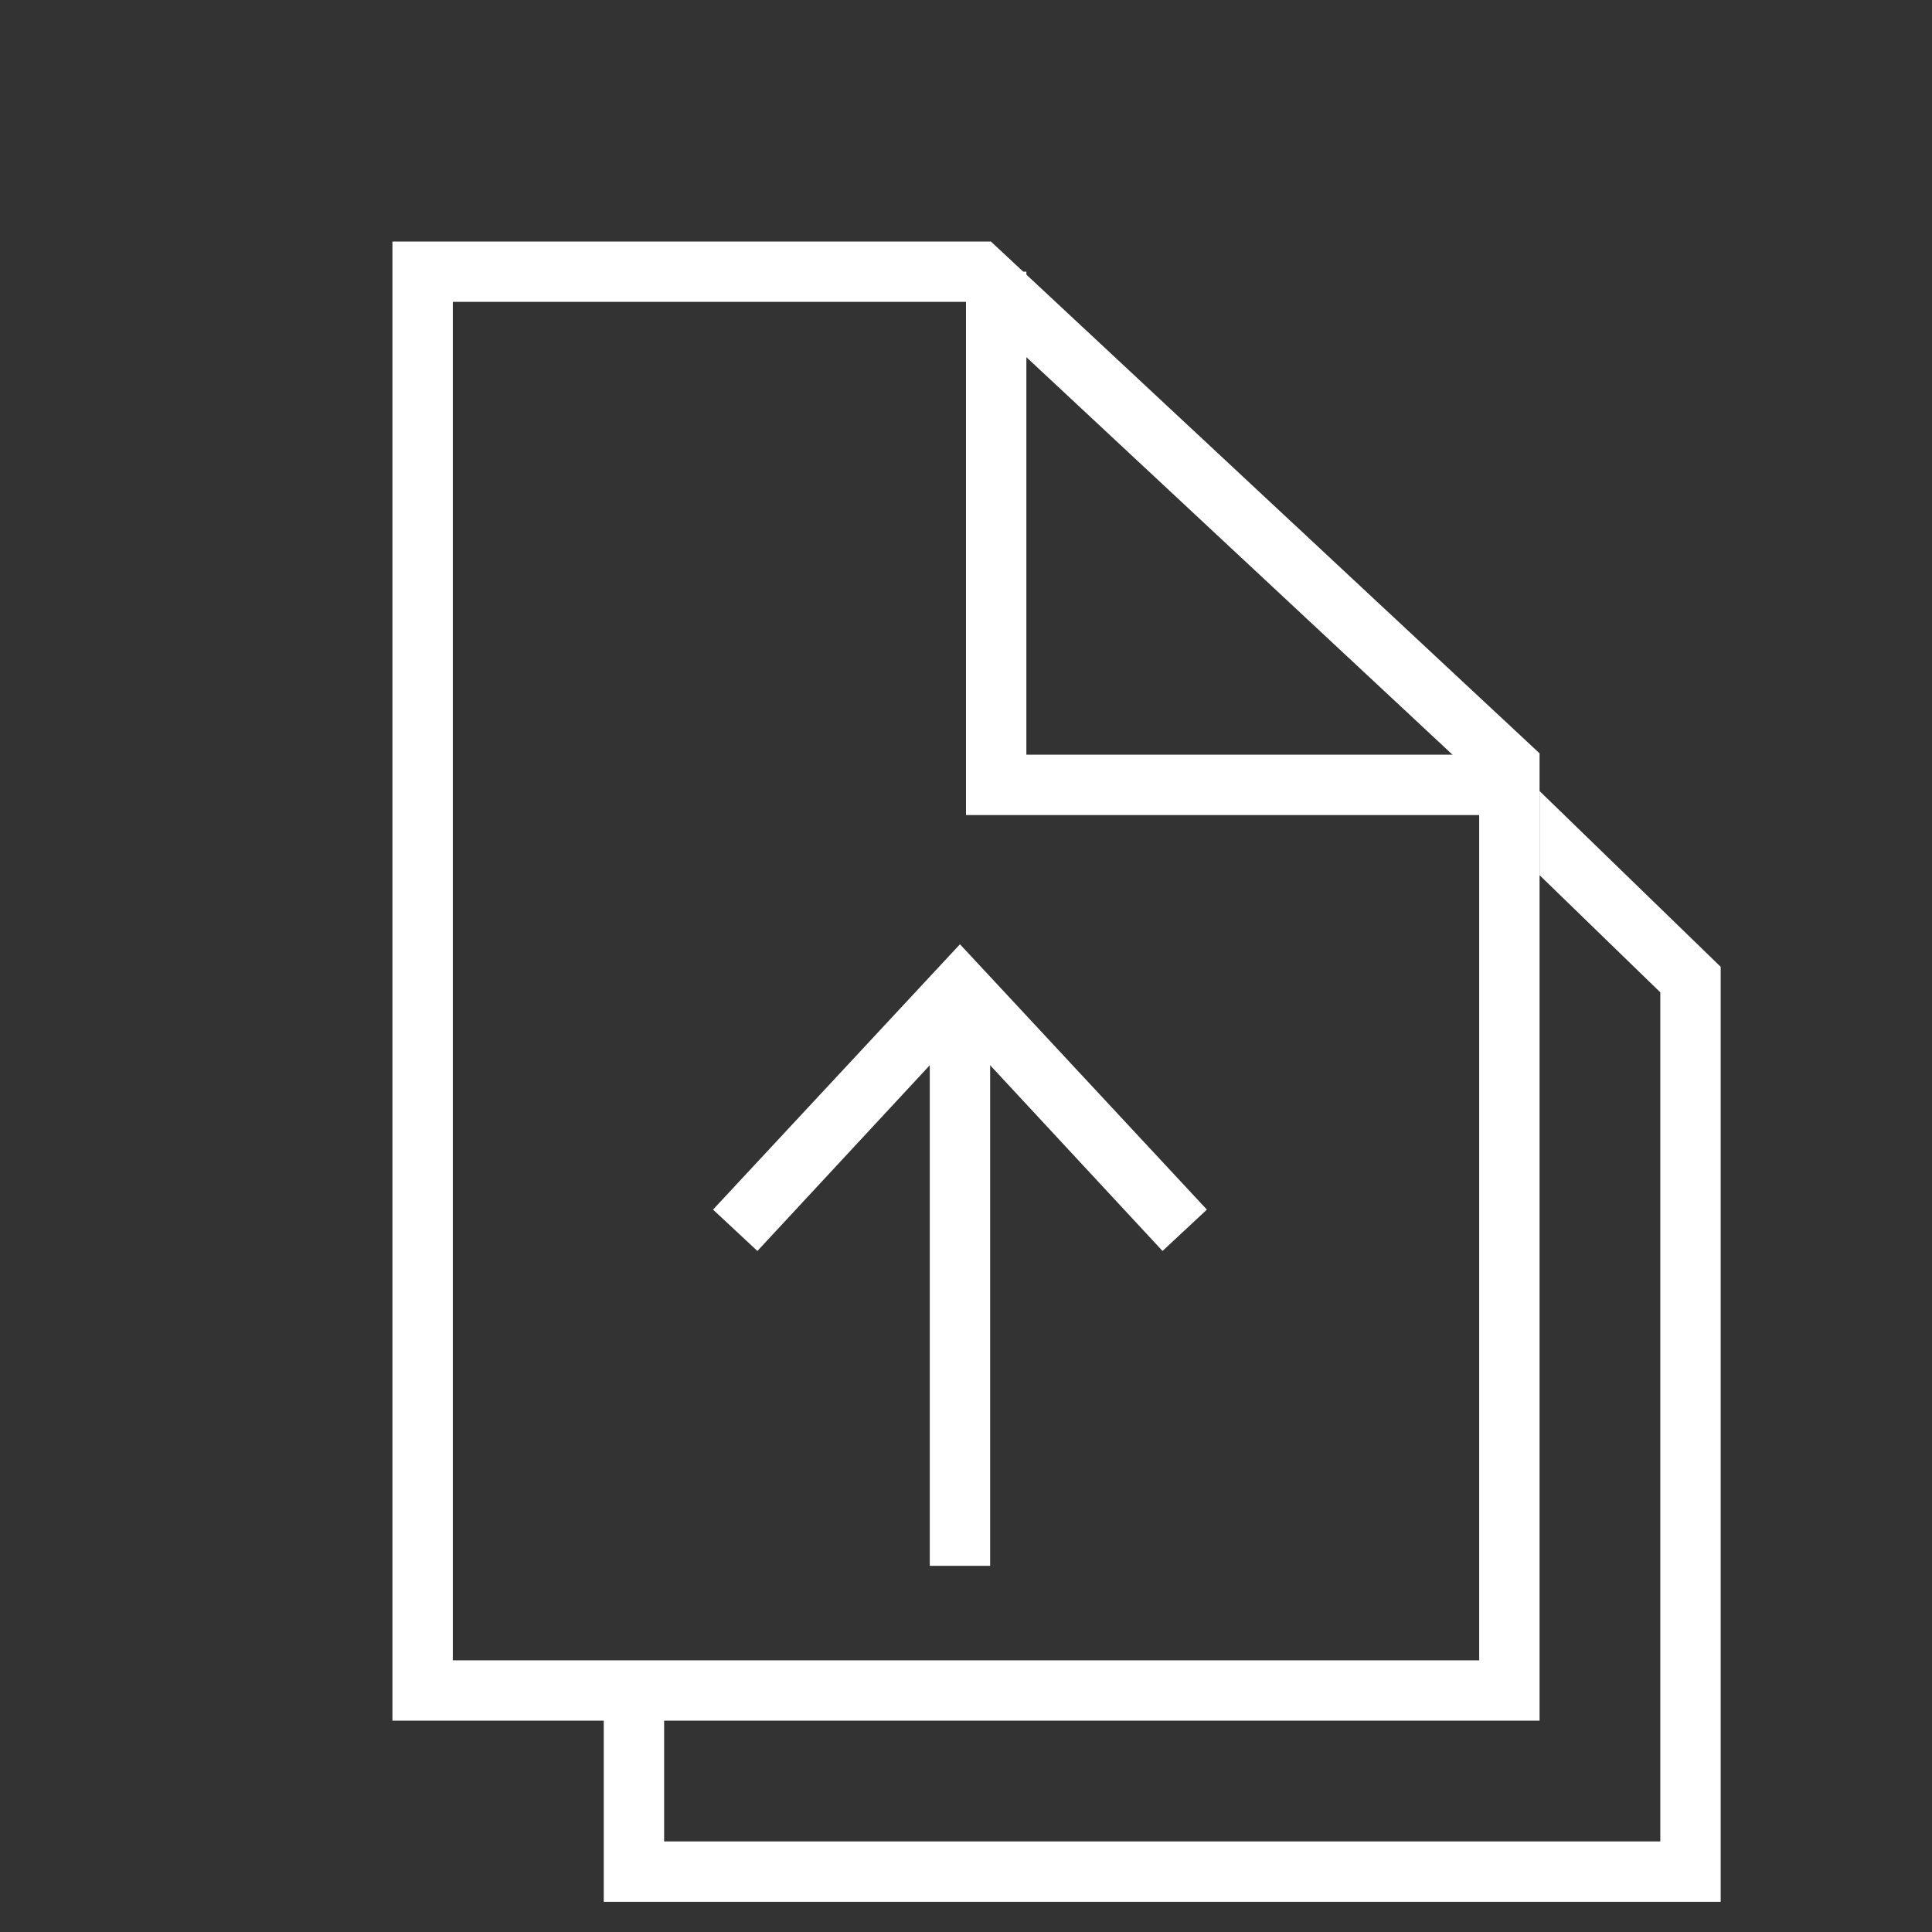
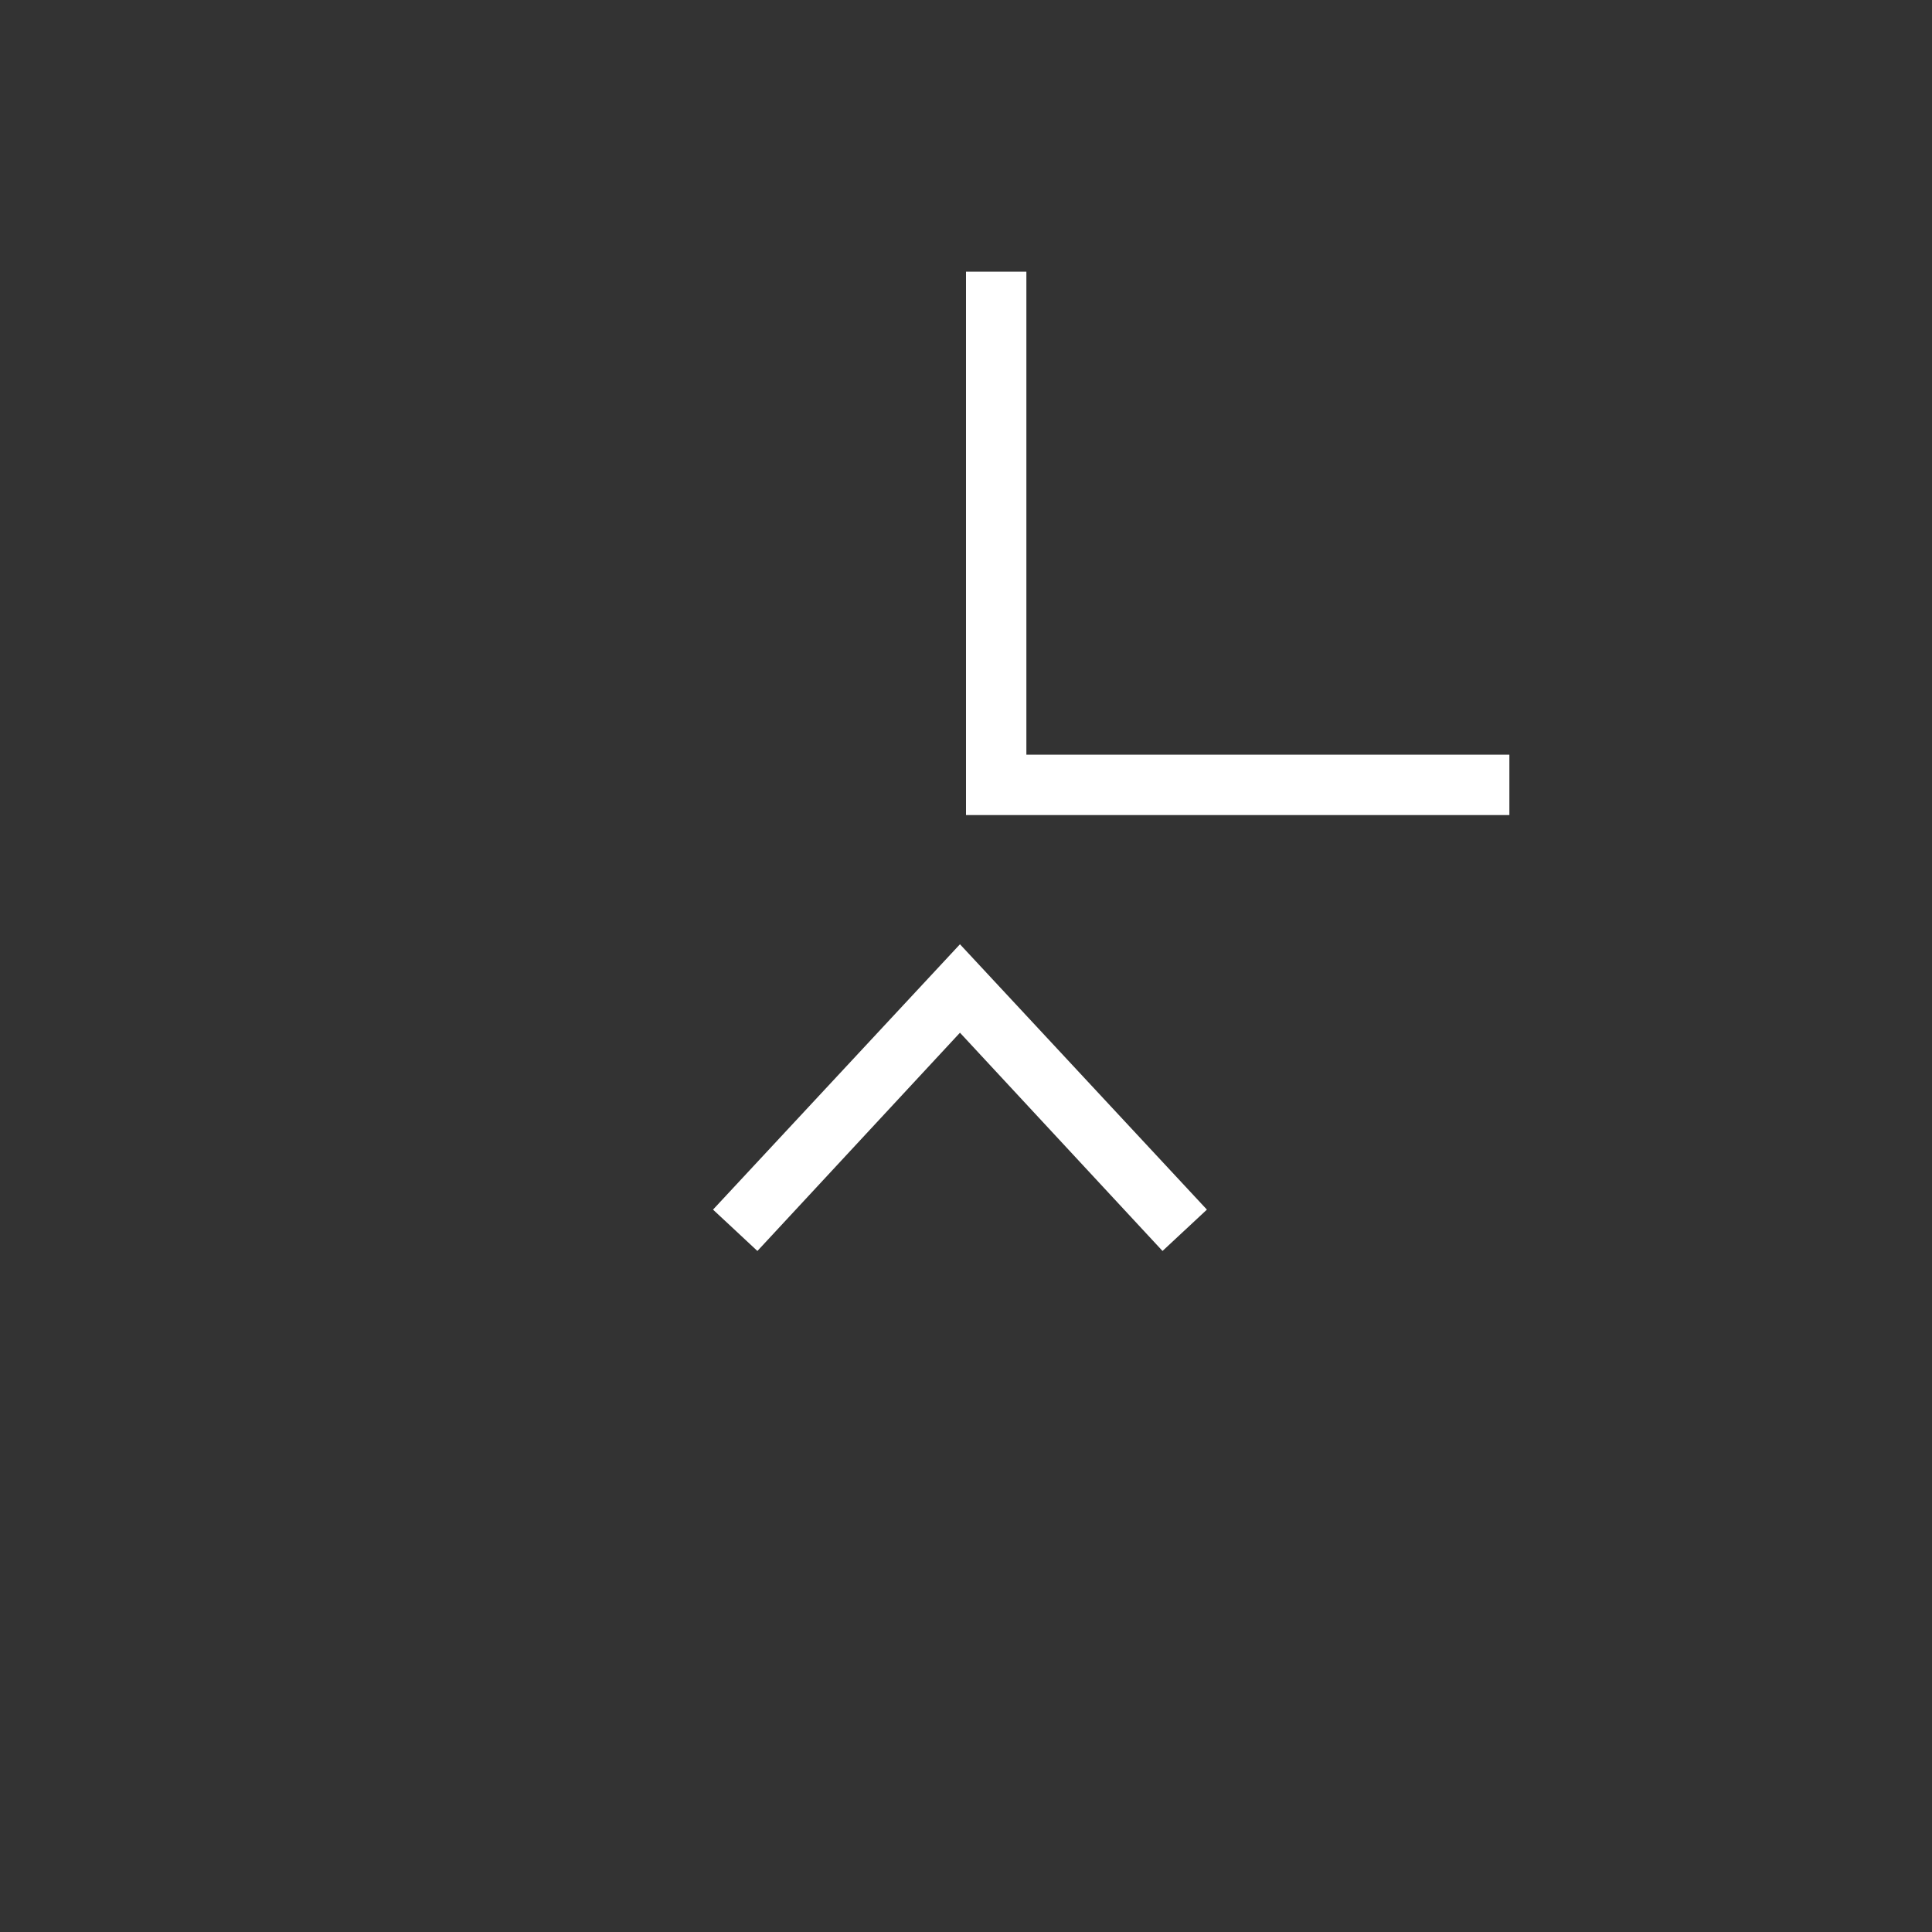
<svg xmlns="http://www.w3.org/2000/svg" viewBox="0 0 64 64">
  <rect x="0" y="0" width="64" height="64" fill="#333333" stroke="none" />
  <defs>
    <clipPath id="a">
      <polygon points="51 26 51 56 15 56 15 67 61 67 61 56 61 26 51 26" style="fill:none" />
    </clipPath>
  </defs>
  <title>service</title>
-   <polygon points="50 25.39 50 56 14 56 14 9 32.43 9 50 25.39" style="fill:none;stroke:#fff;stroke-miterlimit:10;stroke-width:2px" />
  <polyline points="50 26 33 26 33 9" style="fill:none;stroke:#fff;stroke-miterlimit:10;stroke-width:2px" />
-   <line x1="31.8" y1="51.87" x2="31.8" y2="33.45" style="fill:none;stroke:#fff;stroke-miterlimit:10;stroke-width:2px" />
  <polygon points="39.98 40.07 38.51 41.44 31.8 34.21 25.09 41.44 23.62 40.07 31.8 31.28 39.98 40.07" style="fill:#fff" />
  <g style="clip-path:url(#a)">
-     <polygon points="39.05 16 21 16 21 62 56 62 56 32.45 39.05 16" style="fill:none;stroke:#fff;stroke-miterlimit:10;stroke-width:2px" />
-   </g>
+     </g>
</svg>